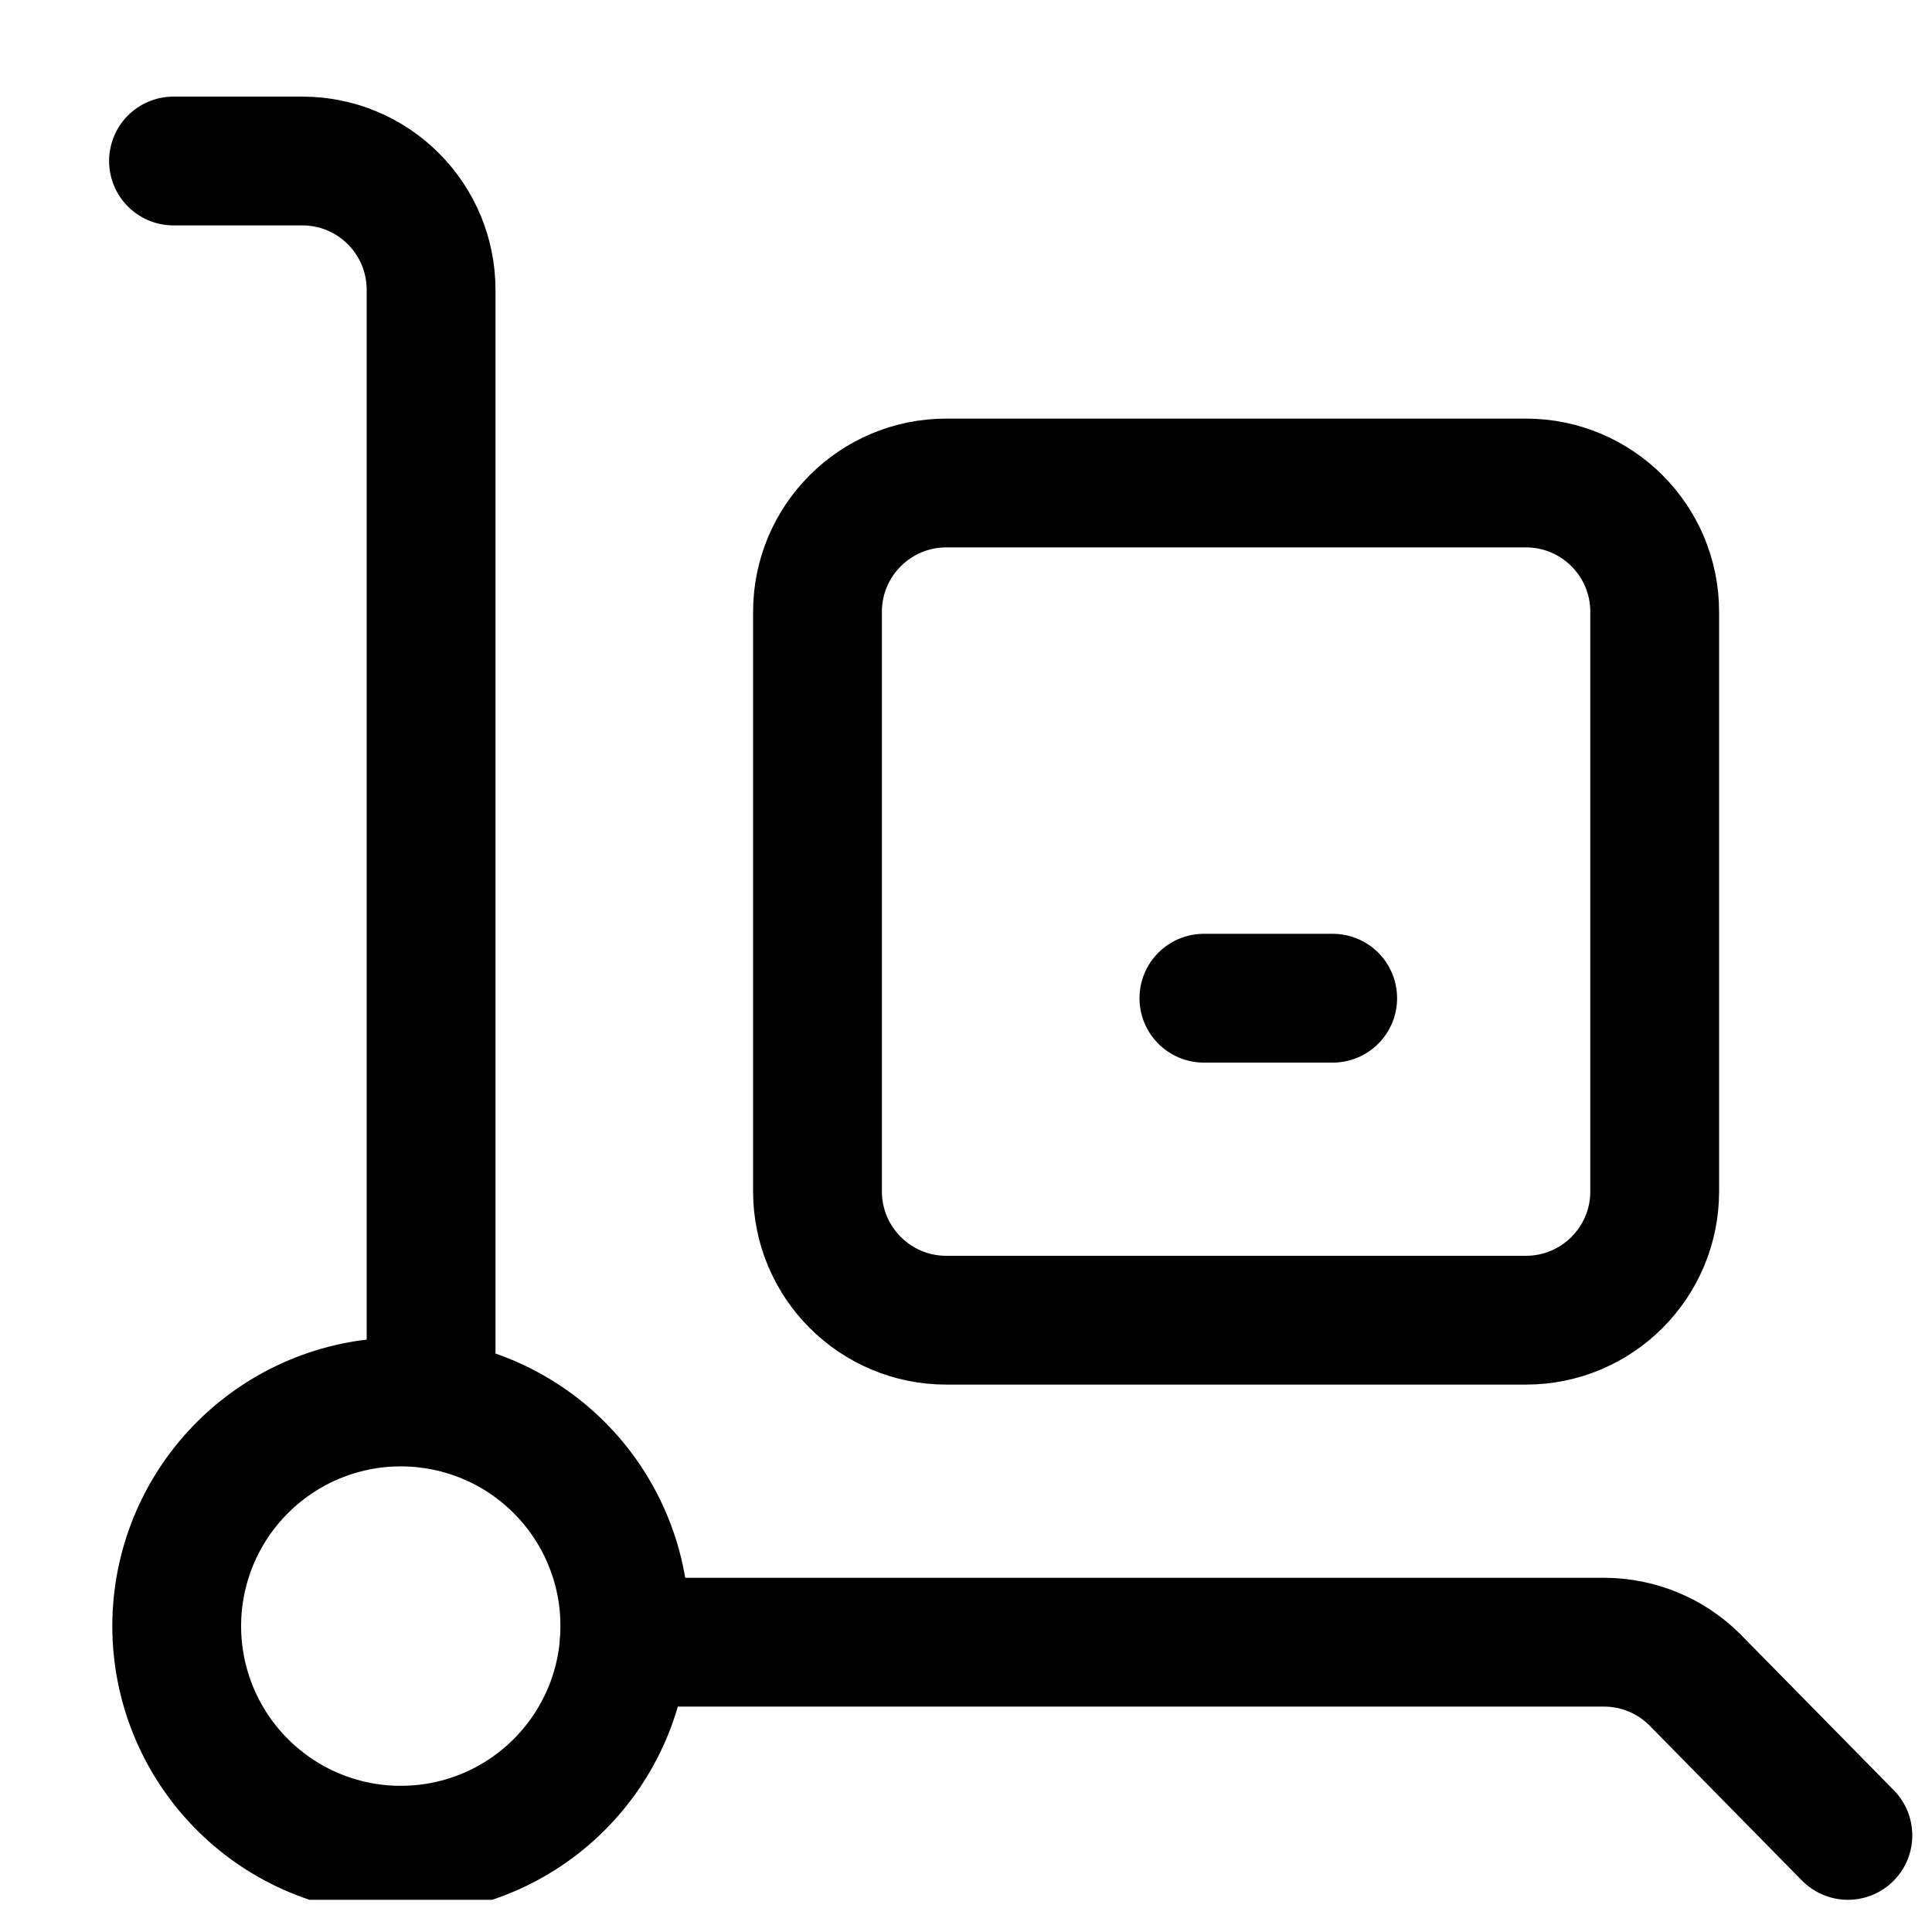
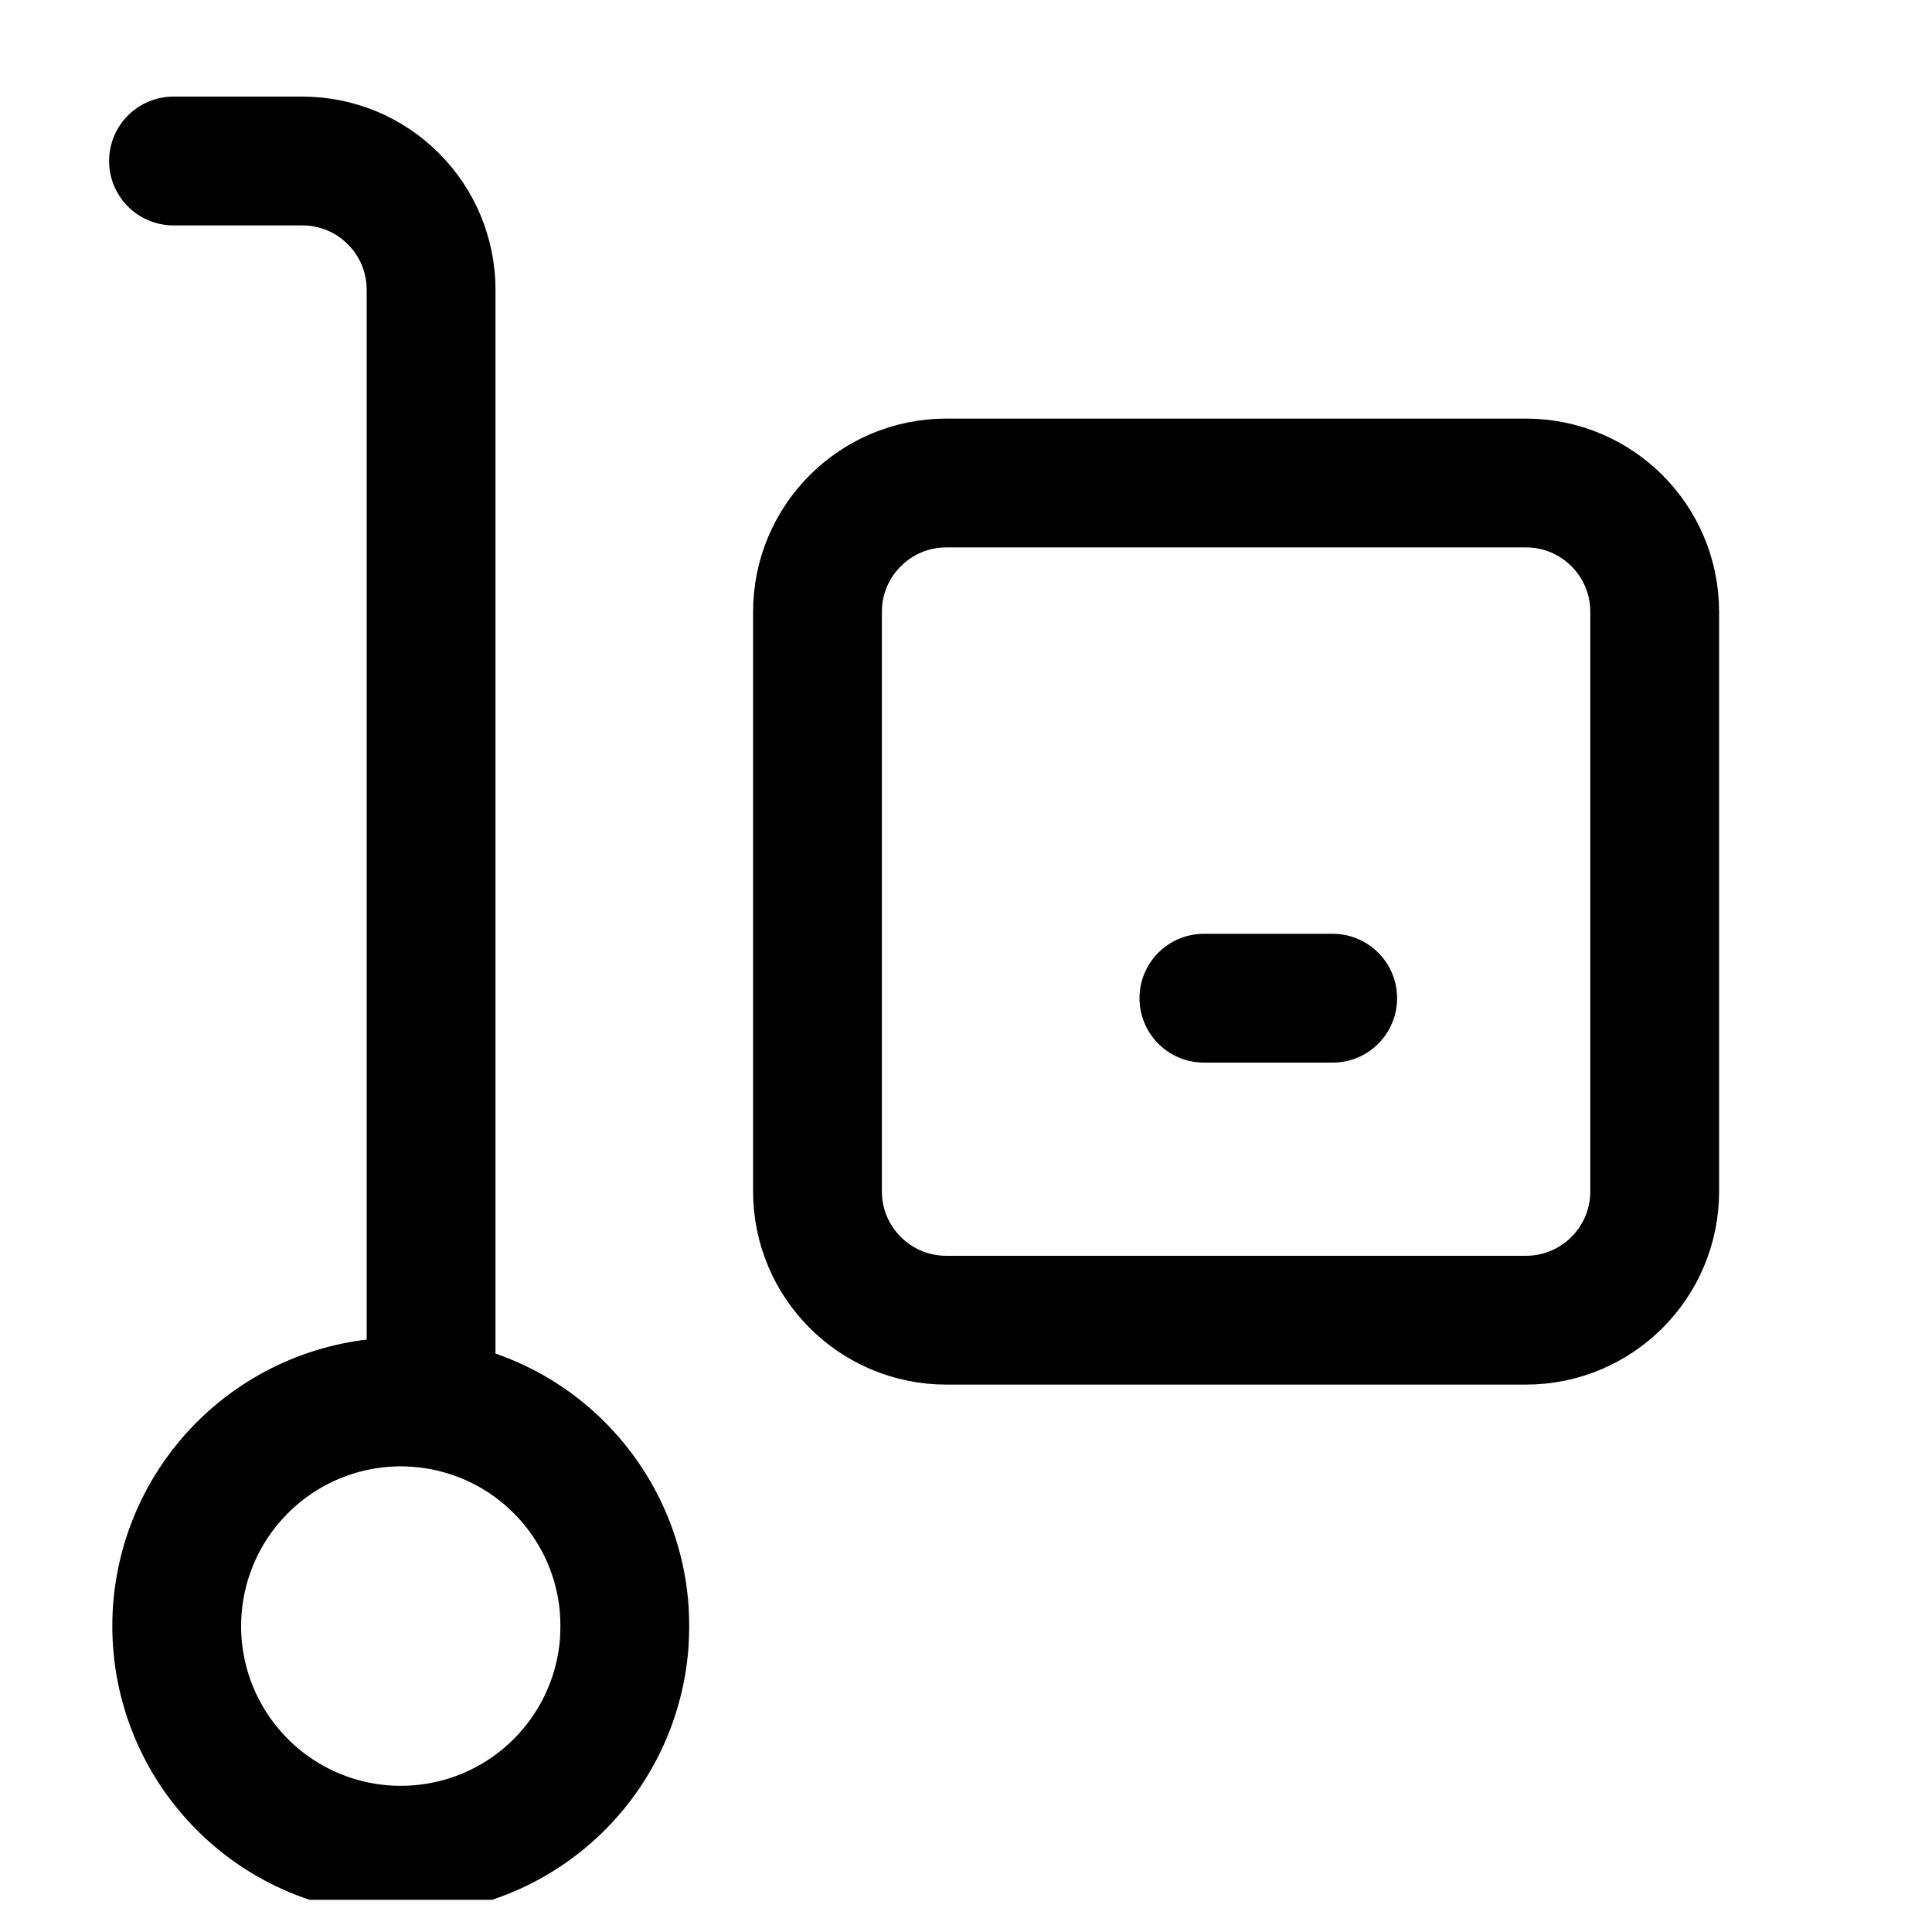
<svg xmlns="http://www.w3.org/2000/svg" width="15" height="15" viewBox="0 0 15 15" fill="none">
  <g clip-path="url(#clip0_1545_13088)">
    <path d="M11.847 3.75H7.347C6.795 3.75 6.347 4.198 6.347 4.75V9.25C6.347 9.802 6.795 10.25 7.347 10.25H11.847C12.4 10.25 12.847 9.802 12.847 9.25V4.75C12.847 4.198 12.4 3.75 11.847 3.75Z" stroke="#000001" stroke-linecap="round" stroke-linejoin="round" />
-     <path d="M4.847 12.75H12.457C12.72 12.751 12.971 12.855 13.157 13.04L14.347 14.25" stroke="#000001" stroke-linecap="round" stroke-linejoin="round" />
    <path d="M1.347 1.25H2.347C2.613 1.25 2.867 1.355 3.054 1.543C3.242 1.73 3.347 1.985 3.347 2.25V10.75" stroke="#000001" stroke-linecap="round" stroke-linejoin="round" />
    <path d="M4.847 12.5C4.852 12.583 4.852 12.667 4.847 12.75C4.815 13.2 4.609 13.619 4.274 13.92C3.939 14.221 3.5 14.38 3.049 14.364C2.599 14.348 2.172 14.157 1.86 13.833C1.547 13.509 1.372 13.076 1.372 12.625C1.372 12.174 1.547 11.741 1.86 11.417C2.172 11.093 2.599 10.902 3.049 10.886C3.5 10.87 3.939 11.029 4.274 11.33C4.609 11.631 4.815 12.05 4.847 12.5V12.5Z" stroke="#000001" stroke-linecap="round" stroke-linejoin="round" />
    <path d="M9.347 7.75H10.347" stroke="#000001" stroke-linecap="round" stroke-linejoin="round" />
  </g>
  <defs>
    <clipPath id="clip0_1545_13088">
      <rect width="14" height="14" fill="white" transform="translate(0.847 0.75)" />
    </clipPath>
  </defs>
</svg>